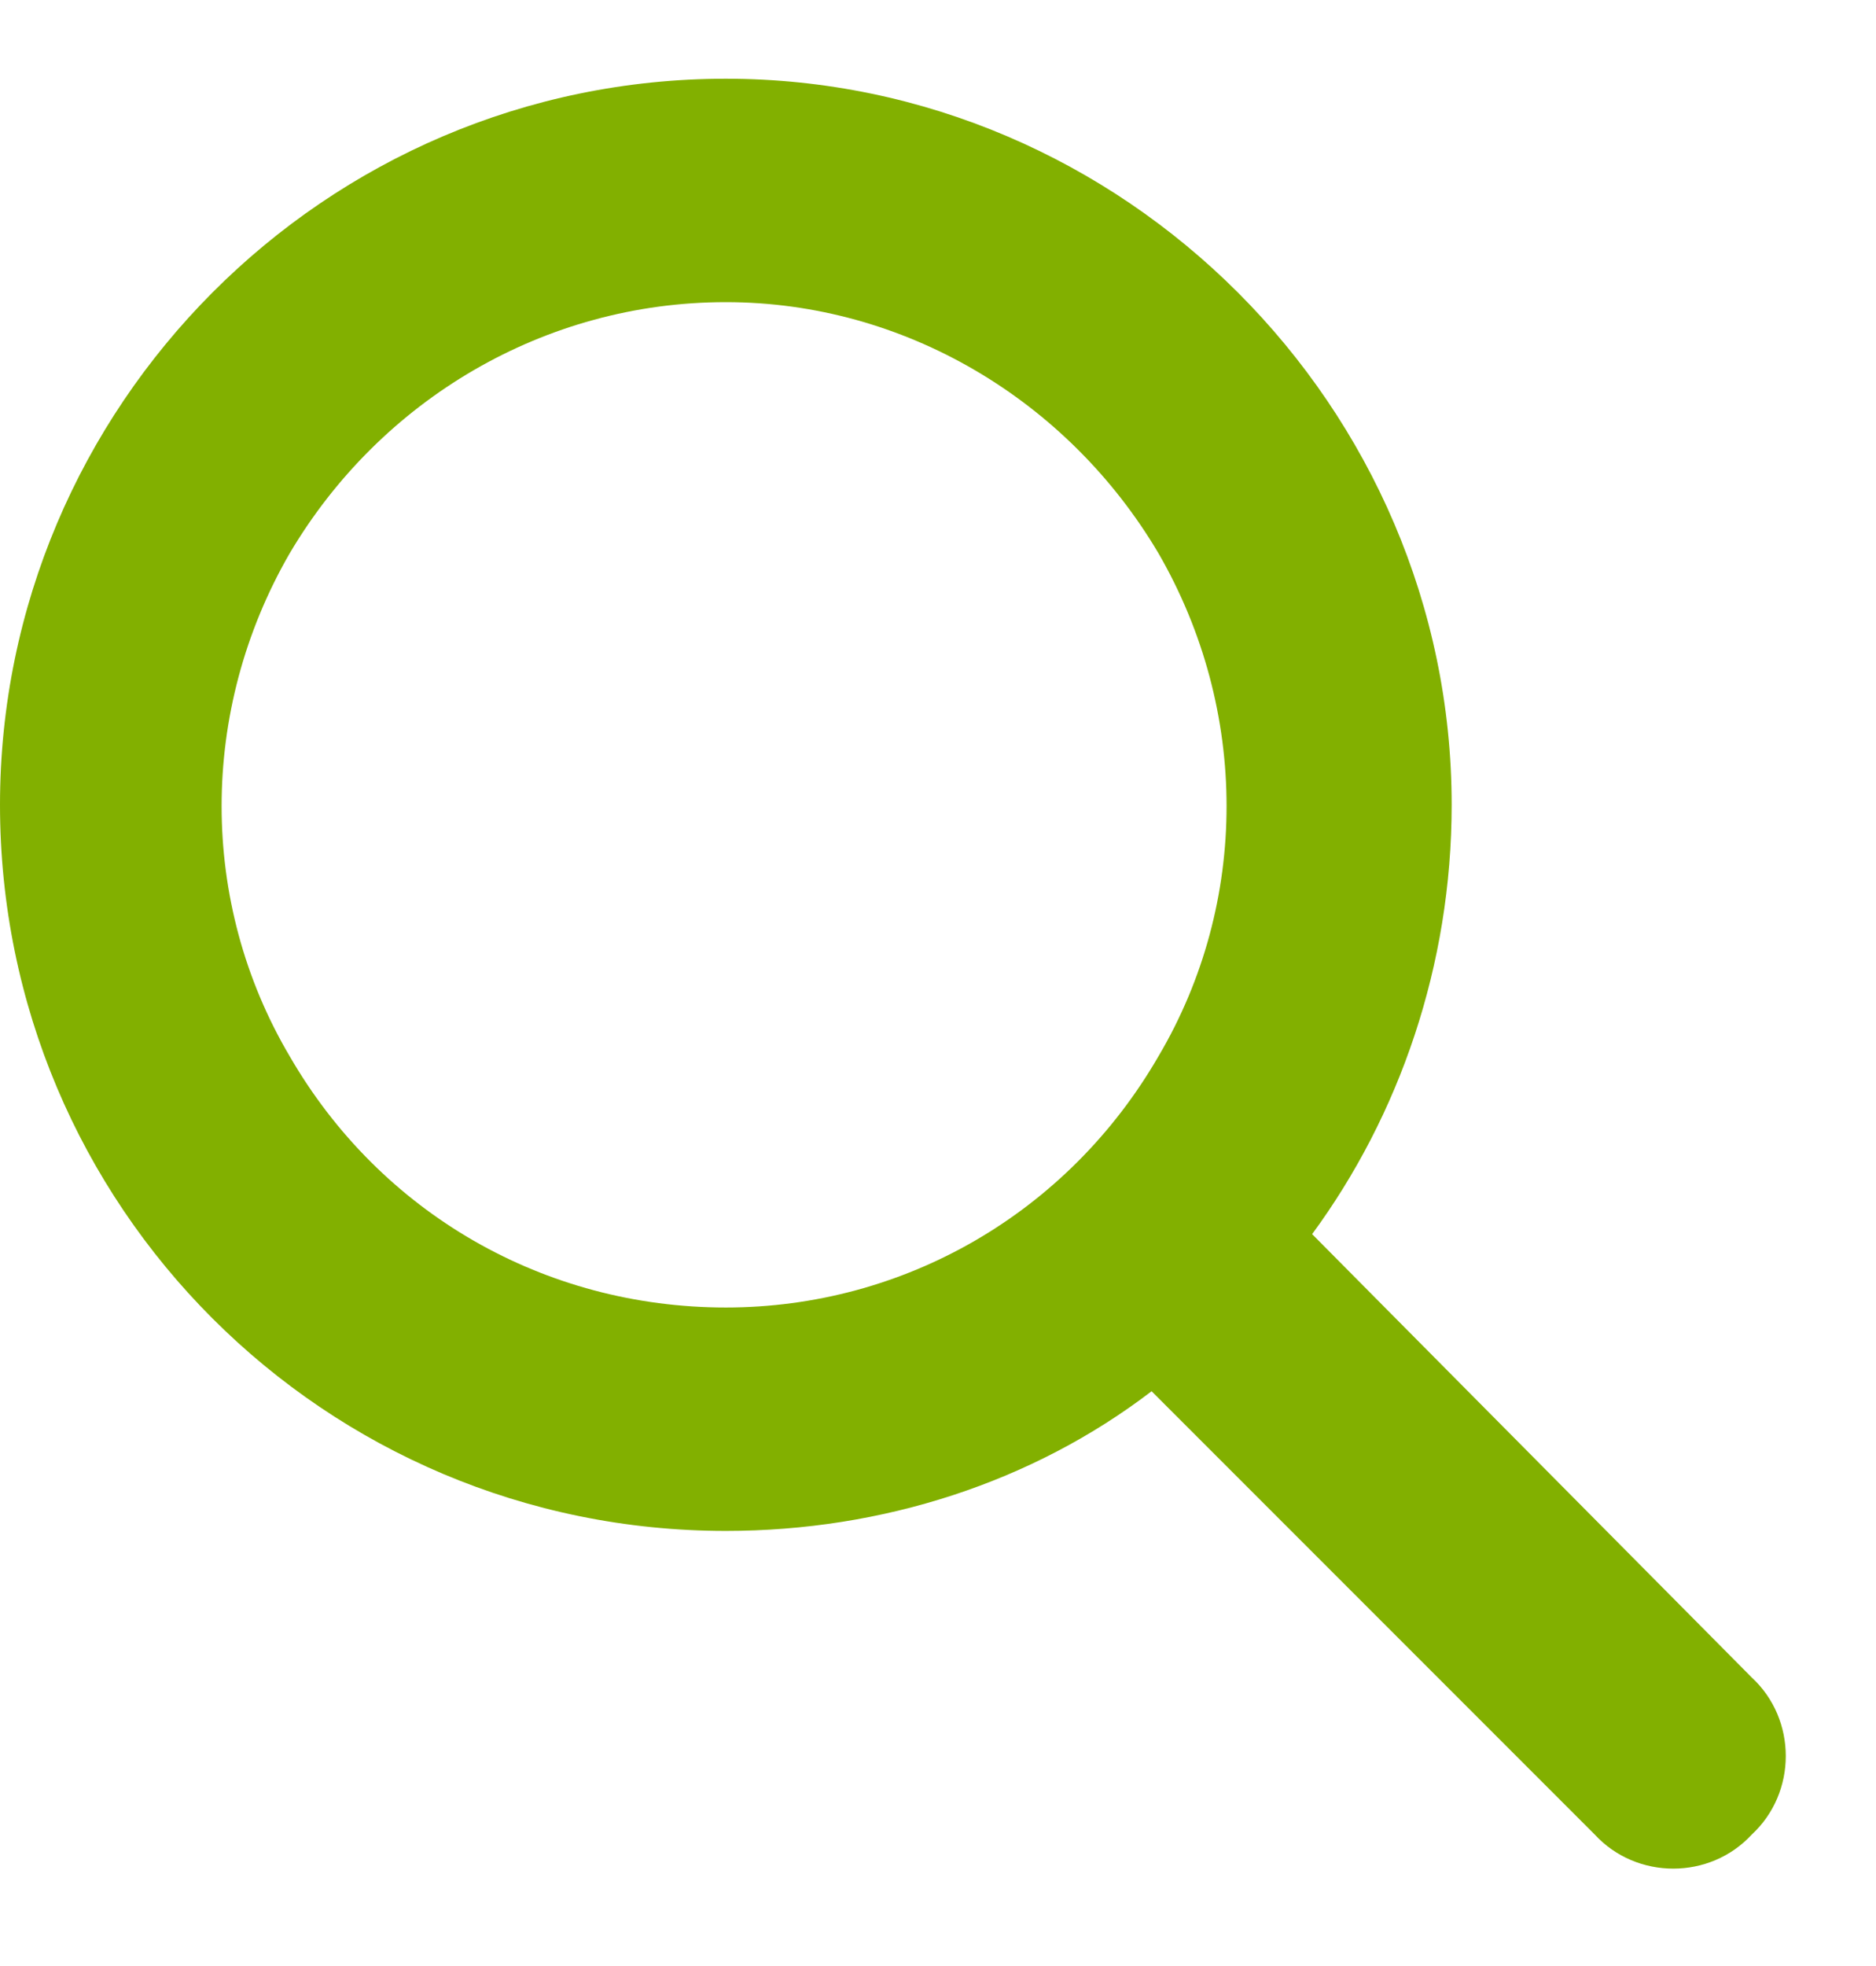
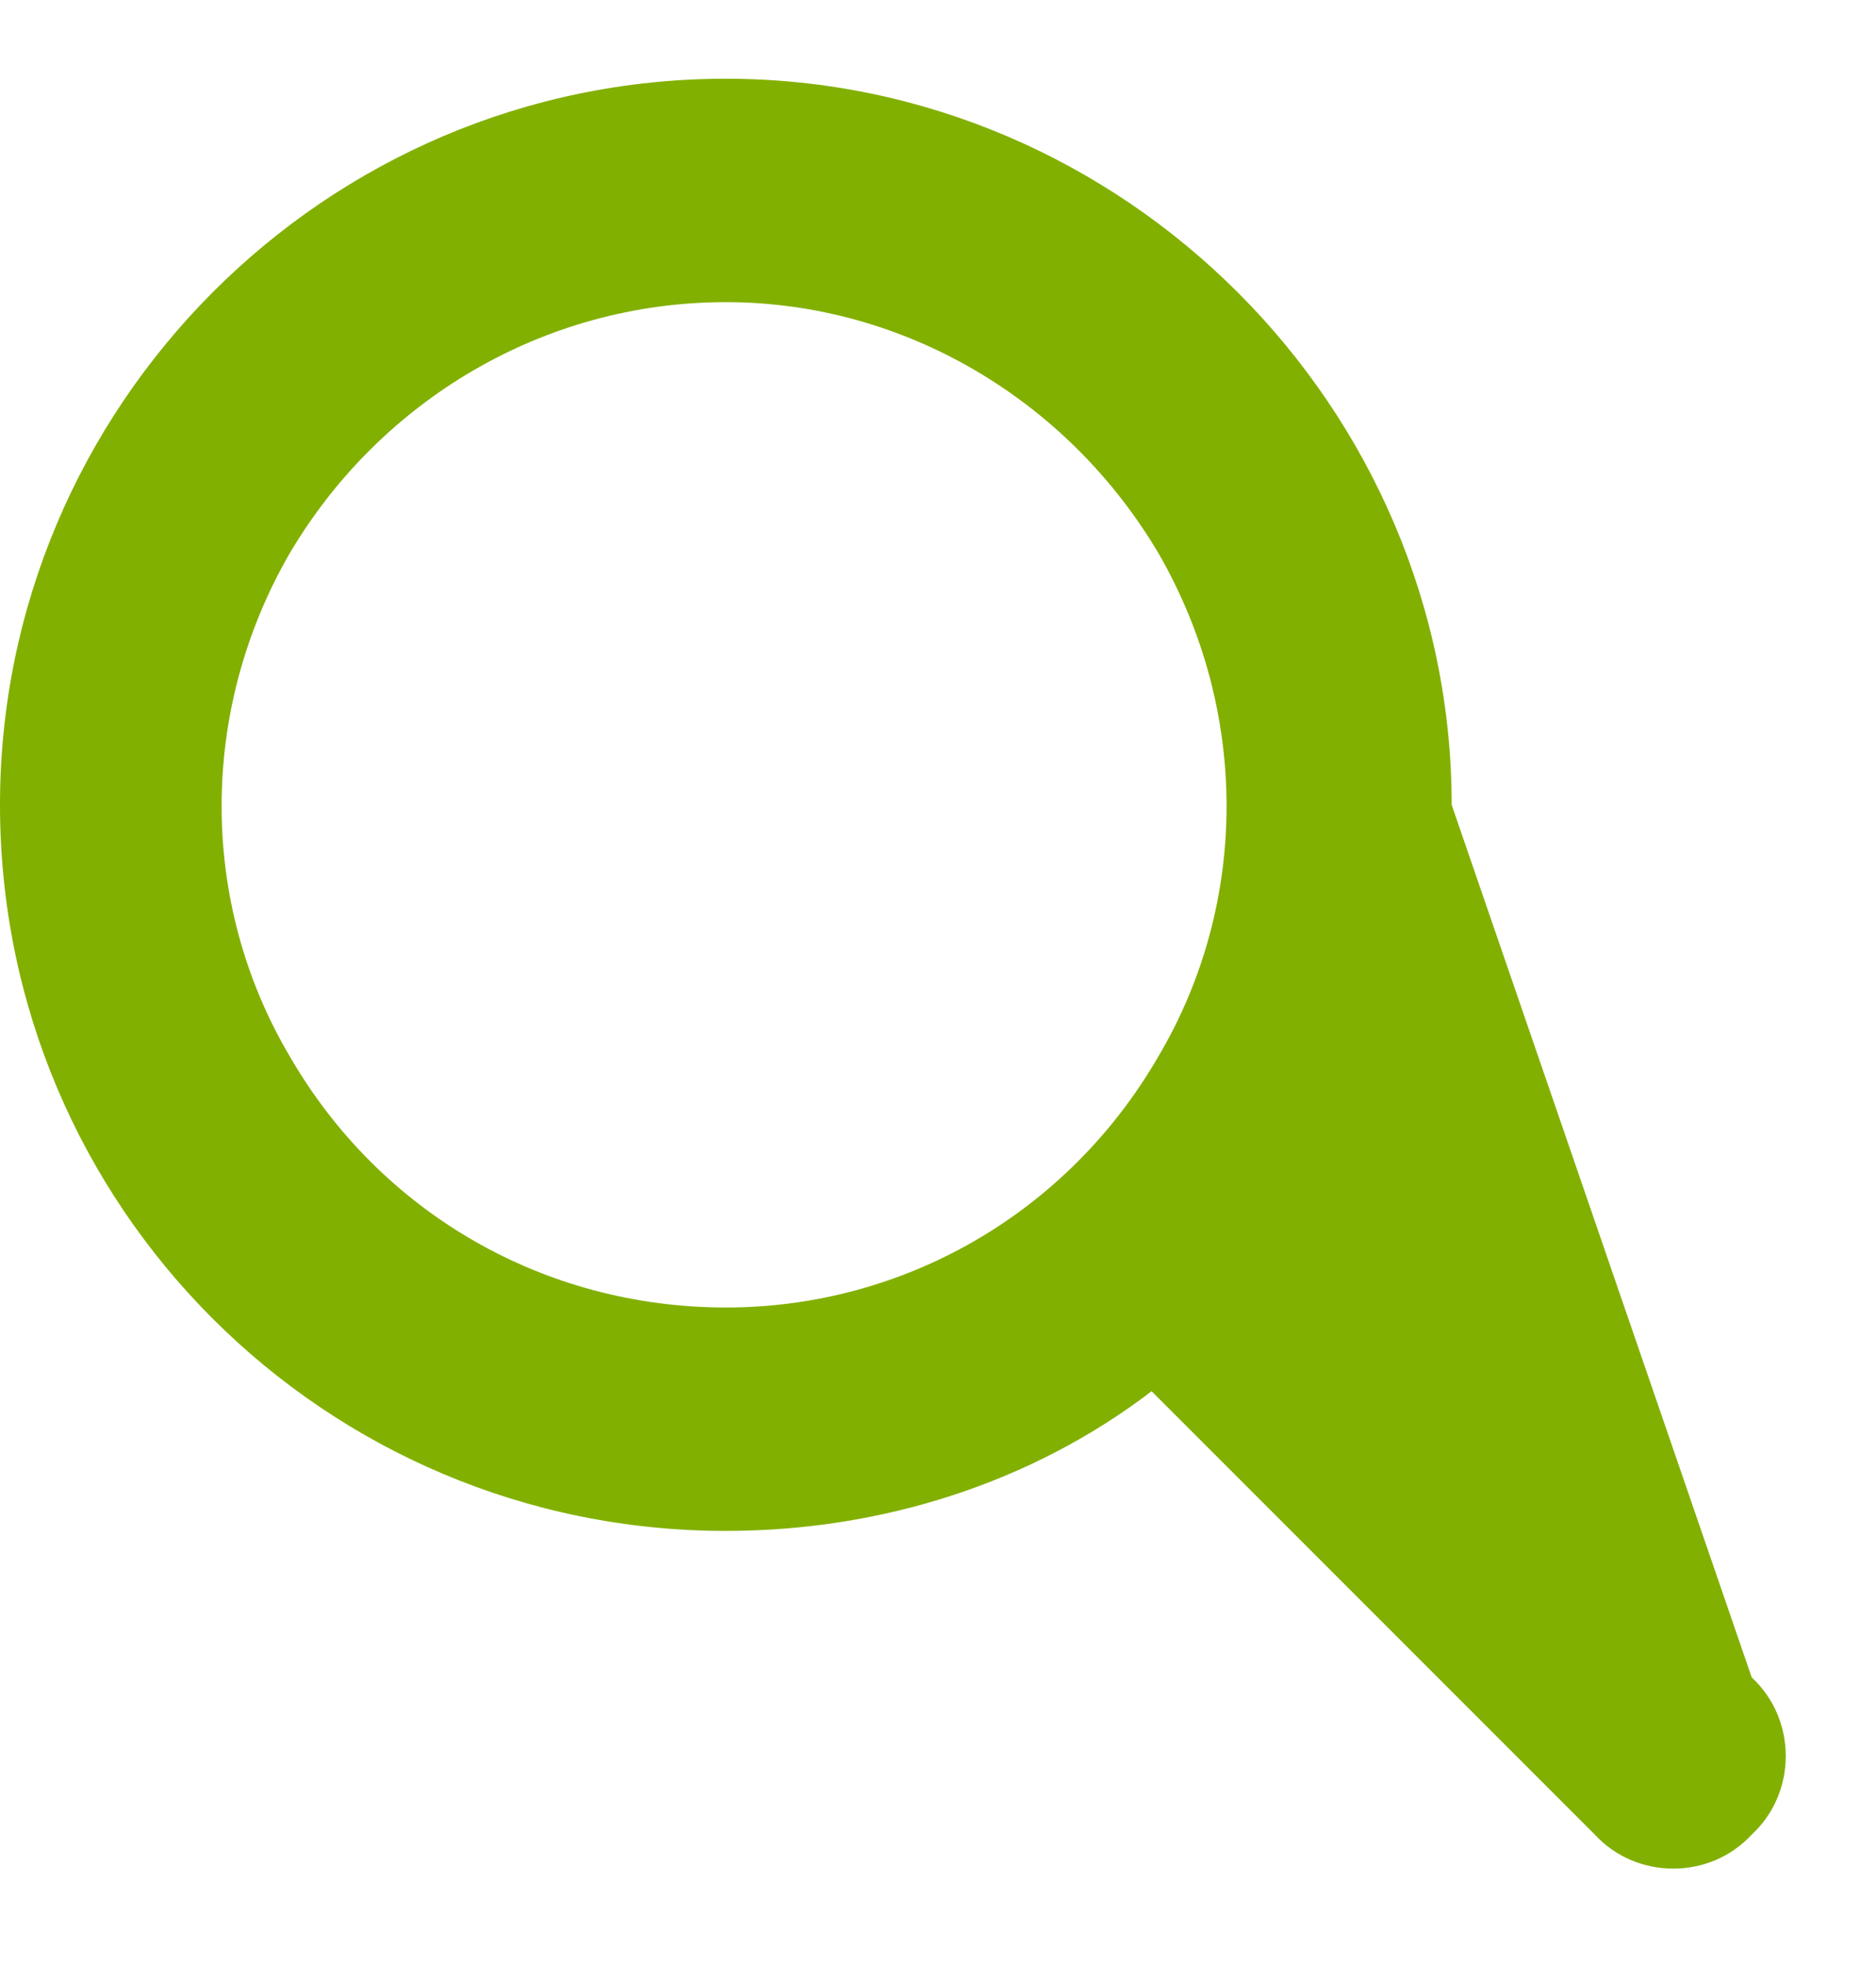
<svg xmlns="http://www.w3.org/2000/svg" width="21" height="22" viewBox="0 0 21 22" fill="none">
-   <path d="M16.25 9.006C16.25 10.803 15.664 12.482 14.688 13.81L19.609 18.771C20.117 19.24 20.117 20.06 19.609 20.529C19.141 21.037 18.32 21.037 17.852 20.529L12.891 15.568C11.562 16.584 9.883 17.131 8.125 17.131C3.633 17.131 0 13.498 0 9.006C0 4.553 3.633 0.881 8.125 0.881C12.578 0.881 16.25 4.553 16.25 9.006ZM8.125 14.631C10.117 14.631 11.953 13.576 12.969 11.818C13.984 10.1 13.984 7.951 12.969 6.193C11.953 4.474 10.117 3.381 8.125 3.381C6.094 3.381 4.258 4.474 3.242 6.193C2.227 7.951 2.227 10.1 3.242 11.818C4.258 13.576 6.094 14.631 8.125 14.631Z" fill="#82B000" />
+   <path d="M16.25 9.006L19.609 18.771C20.117 19.24 20.117 20.06 19.609 20.529C19.141 21.037 18.32 21.037 17.852 20.529L12.891 15.568C11.562 16.584 9.883 17.131 8.125 17.131C3.633 17.131 0 13.498 0 9.006C0 4.553 3.633 0.881 8.125 0.881C12.578 0.881 16.25 4.553 16.25 9.006ZM8.125 14.631C10.117 14.631 11.953 13.576 12.969 11.818C13.984 10.1 13.984 7.951 12.969 6.193C11.953 4.474 10.117 3.381 8.125 3.381C6.094 3.381 4.258 4.474 3.242 6.193C2.227 7.951 2.227 10.1 3.242 11.818C4.258 13.576 6.094 14.631 8.125 14.631Z" fill="#82B000" />
</svg>